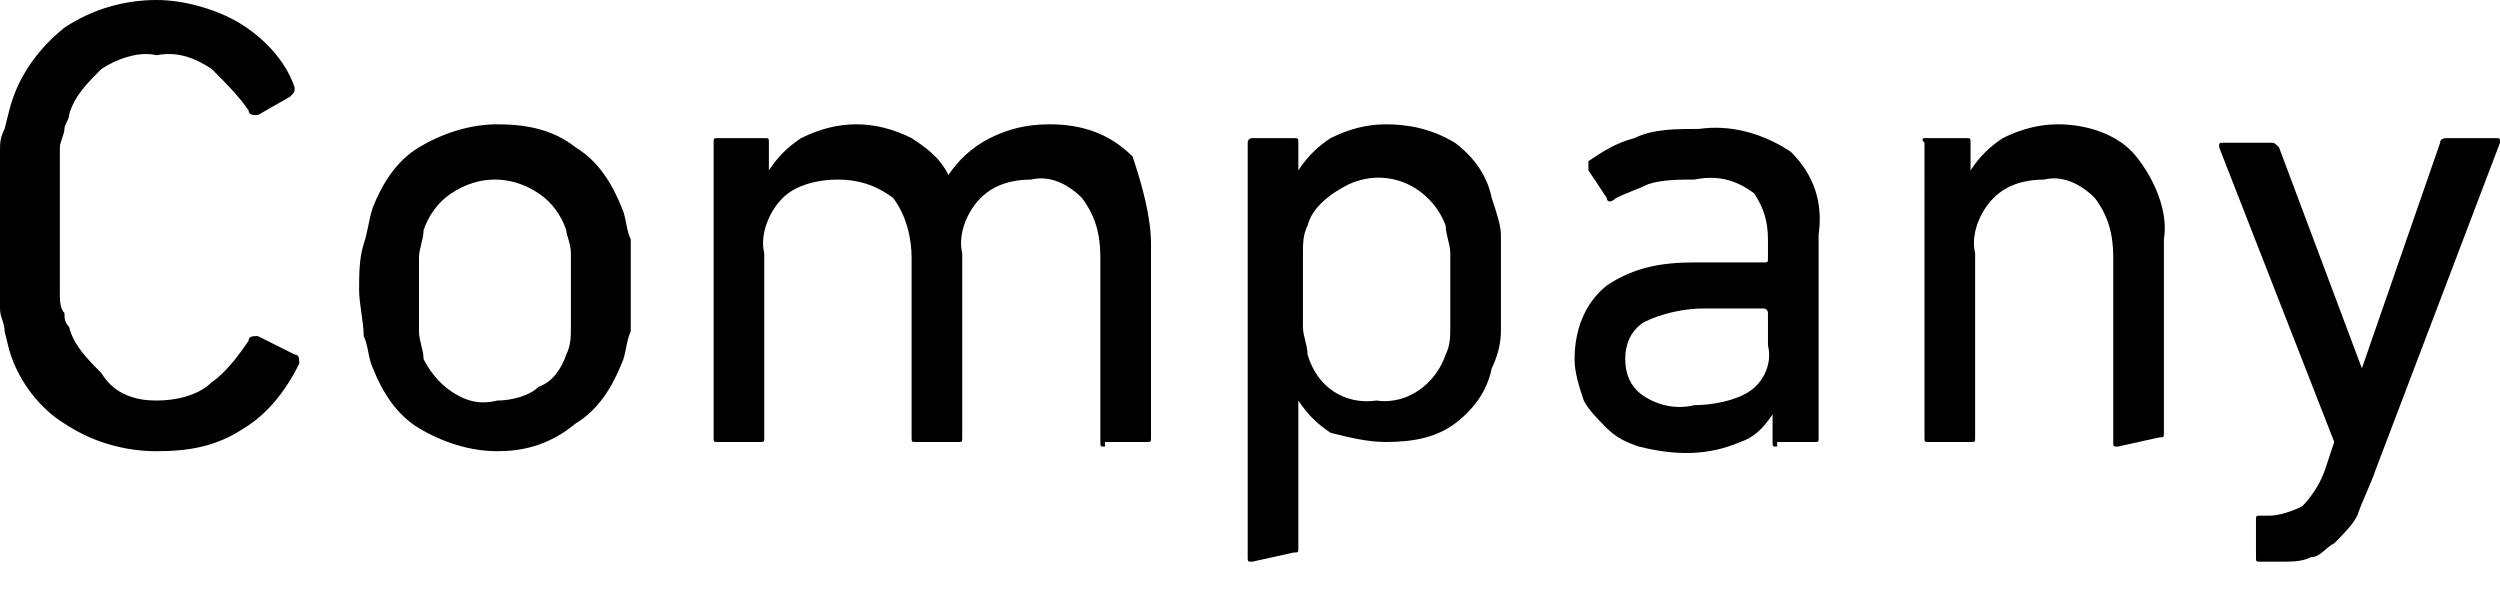
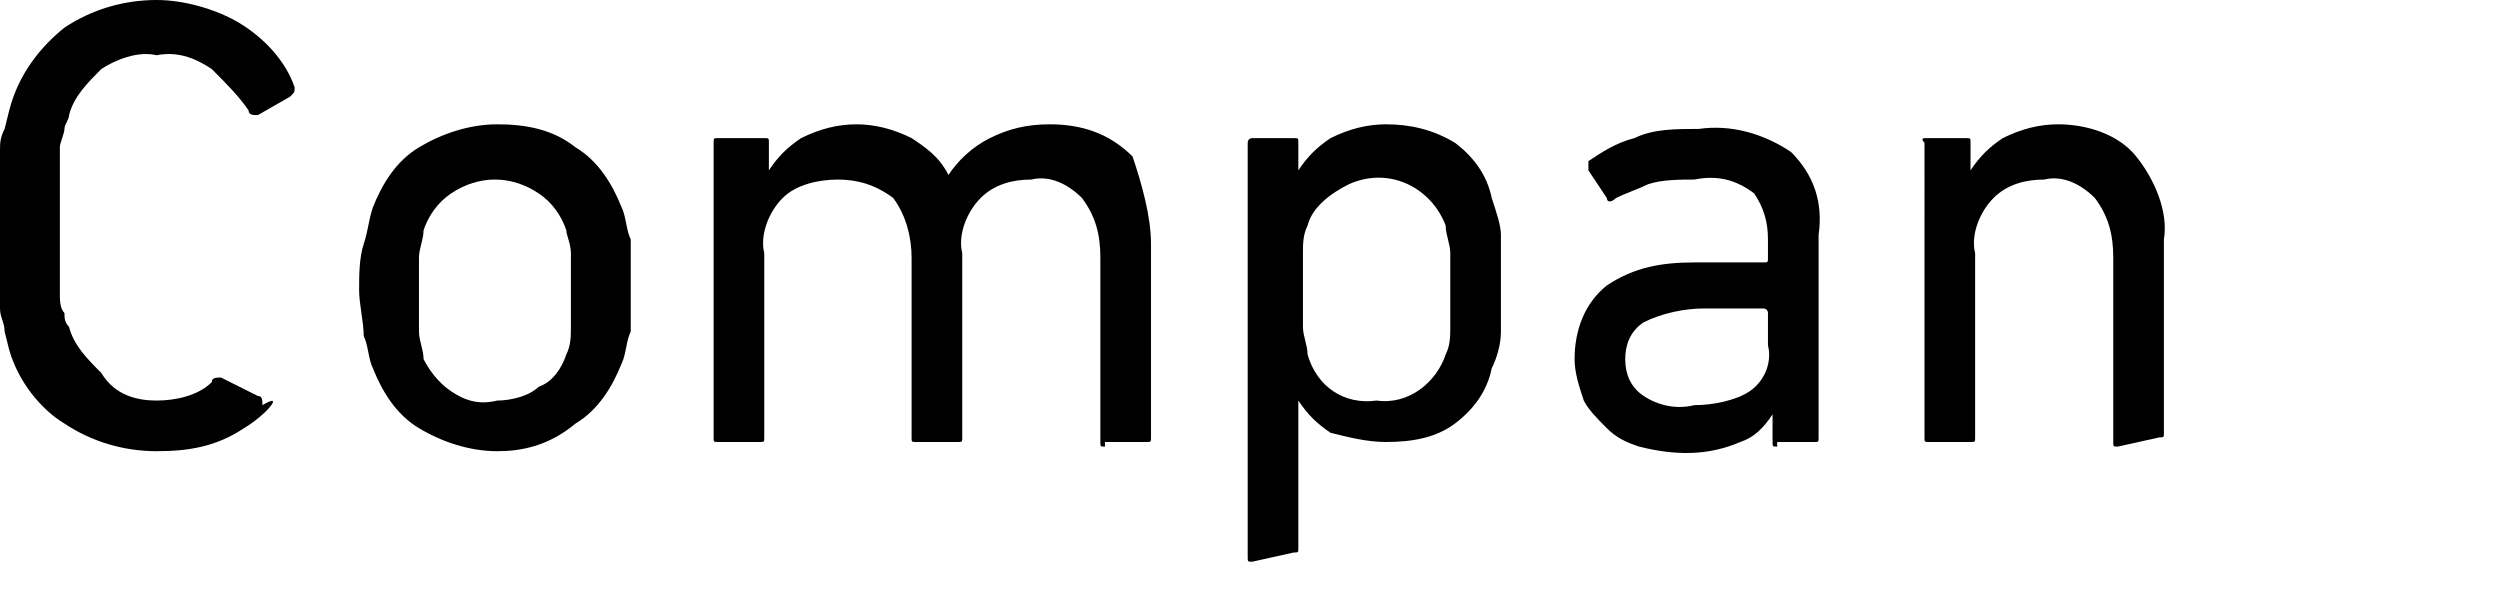
<svg xmlns="http://www.w3.org/2000/svg" version="1.1" id="レイヤー_1" x="0px" y="0px" width="54.3px" height="13px" viewBox="0 0 54.3 13" style="enable-background:new 0 0 54.3 13;" xml:space="preserve">
-   <path d="M0.2,7.6L0.1,7.2c0-0.2-0.1-0.3-0.1-0.5c0-0.2,0-0.4,0-0.7s0-0.6,0-1s0-0.7,0-1s0-0.5,0-0.7c0-0.2,0-0.3,0.1-0.5l0.1-0.4  C0.4,1.6,0.9,1,1.4,0.6C2,0.2,2.7,0,3.4,0c0.6,0,1.3,0.2,1.8,0.5c0.5,0.3,1,0.8,1.2,1.4c0,0.1,0,0.1-0.1,0.2c0,0,0,0,0,0L5.6,2.5  c-0.1,0-0.2,0-0.2-0.1C5.2,2.1,4.9,1.8,4.6,1.5C4.3,1.3,3.9,1.1,3.4,1.2C3,1.1,2.5,1.3,2.2,1.5c-0.3,0.3-0.6,0.6-0.7,1  c0,0.1-0.1,0.2-0.1,0.3c0,0.1-0.1,0.3-0.1,0.4c0,0.2,0,0.4,0,0.7s0,0.6,0,0.9s0,0.7,0,1s0,0.5,0,0.6c0,0.1,0,0.3,0.1,0.4  c0,0.1,0,0.2,0.1,0.3c0.1,0.4,0.4,0.7,0.7,1C2.5,8.6,3,8.7,3.4,8.7c0.4,0,0.9-0.1,1.2-0.4c0.3-0.2,0.6-0.6,0.8-0.9  c0-0.1,0.1-0.1,0.2-0.1l0.8,0.4c0.1,0,0.1,0.1,0.1,0.2c0,0,0,0,0,0C6.2,8.5,5.8,9,5.3,9.3C4.7,9.7,4.1,9.8,3.4,9.8  c-0.7,0-1.4-0.2-2-0.6C0.9,8.9,0.4,8.3,0.2,7.6z" />
+   <path d="M0.2,7.6L0.1,7.2c0-0.2-0.1-0.3-0.1-0.5c0-0.2,0-0.4,0-0.7s0-0.6,0-1s0-0.7,0-1s0-0.5,0-0.7c0-0.2,0-0.3,0.1-0.5l0.1-0.4  C0.4,1.6,0.9,1,1.4,0.6C2,0.2,2.7,0,3.4,0c0.6,0,1.3,0.2,1.8,0.5c0.5,0.3,1,0.8,1.2,1.4c0,0.1,0,0.1-0.1,0.2c0,0,0,0,0,0L5.6,2.5  c-0.1,0-0.2,0-0.2-0.1C5.2,2.1,4.9,1.8,4.6,1.5C4.3,1.3,3.9,1.1,3.4,1.2C3,1.1,2.5,1.3,2.2,1.5c-0.3,0.3-0.6,0.6-0.7,1  c0,0.1-0.1,0.2-0.1,0.3c0,0.1-0.1,0.3-0.1,0.4c0,0.2,0,0.4,0,0.7s0,0.6,0,0.9s0,0.7,0,1s0,0.5,0,0.6c0,0.1,0,0.3,0.1,0.4  c0,0.1,0,0.2,0.1,0.3c0.1,0.4,0.4,0.7,0.7,1C2.5,8.6,3,8.7,3.4,8.7c0.4,0,0.9-0.1,1.2-0.4c0-0.1,0.1-0.1,0.2-0.1l0.8,0.4c0.1,0,0.1,0.1,0.1,0.2c0,0,0,0,0,0C6.2,8.5,5.8,9,5.3,9.3C4.7,9.7,4.1,9.8,3.4,9.8  c-0.7,0-1.4-0.2-2-0.6C0.9,8.9,0.4,8.3,0.2,7.6z" />
  <path d="M10.8,9.8c-0.6,0-1.2-0.2-1.7-0.5C8.6,9,8.3,8.5,8.1,8C8,7.8,8,7.5,7.9,7.3c0-0.3-0.1-0.7-0.1-1c0-0.3,0-0.7,0.1-1  C8,5,8,4.8,8.1,4.5c0.2-0.5,0.5-1,1-1.3c0.5-0.3,1.1-0.5,1.7-0.5c0.6,0,1.2,0.1,1.7,0.5c0.5,0.3,0.8,0.8,1,1.3  c0.1,0.2,0.1,0.5,0.2,0.7c0,0.3,0,0.7,0,1c0,0.3,0,0.7,0,1c-0.1,0.2-0.1,0.5-0.2,0.7c-0.2,0.5-0.5,1-1,1.3  C11.9,9.7,11.3,9.8,10.8,9.8z M10.8,8.7c0.3,0,0.7-0.1,0.9-0.3C12,8.3,12.2,8,12.3,7.7c0.1-0.2,0.1-0.4,0.1-0.6c0-0.3,0-0.5,0-0.8  c0-0.3,0-0.5,0-0.8c0-0.2-0.1-0.4-0.1-0.5c-0.1-0.3-0.3-0.6-0.6-0.8c-0.6-0.4-1.3-0.4-1.9,0C9.5,4.4,9.3,4.7,9.2,5  C9.2,5.2,9.1,5.4,9.1,5.6c0,0.2,0,0.5,0,0.8c0,0.3,0,0.6,0,0.8c0,0.2,0.1,0.4,0.1,0.6C9.3,8,9.5,8.3,9.8,8.5  C10.1,8.7,10.4,8.8,10.8,8.7z" />
  <path d="M24,9.7c-0.1,0-0.1,0-0.1-0.1c0,0,0,0,0,0V5.6c0-0.5-0.1-0.9-0.4-1.3c-0.3-0.3-0.7-0.5-1.1-0.4c-0.4,0-0.8,0.1-1.1,0.4  c-0.3,0.3-0.5,0.8-0.4,1.2v4c0,0.1,0,0.1-0.1,0.1h-0.9c-0.1,0-0.1,0-0.1-0.1V5.6c0-0.4-0.1-0.9-0.4-1.3C19,4,18.6,3.9,18.2,3.9  c-0.4,0-0.9,0.1-1.2,0.4c-0.3,0.3-0.5,0.8-0.4,1.2v4c0,0.1,0,0.1-0.1,0.1c0,0,0,0,0,0h-0.9c-0.1,0-0.1,0-0.1-0.1c0,0,0,0,0,0V3.1  c0-0.1,0-0.1,0.1-0.1c0,0,0,0,0.1,0h0.9c0.1,0,0.1,0,0.1,0.1c0,0,0,0,0,0v0.6l0,0c0.2-0.3,0.4-0.5,0.7-0.7c0.4-0.2,0.8-0.3,1.2-0.3  c0.4,0,0.8,0.1,1.2,0.3c0.3,0.2,0.6,0.4,0.8,0.8l0,0c0.2-0.3,0.5-0.6,0.9-0.8c0.4-0.2,0.8-0.3,1.3-0.3c0.7,0,1.3,0.2,1.8,0.7  C24.8,4,25,4.7,25,5.3v4.2c0,0.1,0,0.1-0.1,0.1c0,0,0,0,0,0H24z" />
  <path d="M27.2,12.2c-0.1,0-0.1,0-0.1-0.1c0,0,0,0,0,0V3.1C27.1,3,27.2,3,27.2,3c0,0,0,0,0,0h0.9c0.1,0,0.1,0,0.1,0.1c0,0,0,0,0,0  v0.6l0,0c0.2-0.3,0.4-0.5,0.7-0.7c0.4-0.2,0.8-0.3,1.2-0.3c0.5,0,1,0.1,1.5,0.4c0.4,0.3,0.7,0.7,0.8,1.2c0.1,0.3,0.2,0.6,0.2,0.8  c0,0.3,0,0.7,0,1c0,0.4,0,0.7,0,1.1c0,0.3-0.1,0.6-0.2,0.8c-0.1,0.5-0.4,0.9-0.8,1.2c-0.4,0.3-0.9,0.4-1.5,0.4  c-0.4,0-0.8-0.1-1.2-0.2c-0.3-0.2-0.5-0.4-0.7-0.7l0,0v3.2c0,0.1,0,0.1-0.1,0.1c0,0,0,0,0,0L27.2,12.2z M29.9,8.7  c0.7,0.1,1.3-0.4,1.5-1c0.1-0.2,0.1-0.4,0.1-0.6c0-0.2,0-0.5,0-0.8s0-0.6,0-0.8c0-0.2-0.1-0.4-0.1-0.6c-0.3-0.8-1.2-1.3-2.1-0.9  c-0.4,0.2-0.8,0.5-0.9,0.9c-0.1,0.2-0.1,0.4-0.1,0.6c0,0.3,0,0.5,0,0.8c0,0.3,0,0.6,0,0.8c0,0.2,0.1,0.4,0.1,0.6  C28.6,8.4,29.2,8.8,29.9,8.7z" />
  <path d="M38.6,9.7c-0.1,0-0.1,0-0.1-0.1c0,0,0,0,0,0V9l0,0c-0.2,0.3-0.4,0.5-0.7,0.6c-0.7,0.3-1.4,0.3-2.2,0.1  c-0.3-0.1-0.5-0.2-0.7-0.4c-0.2-0.2-0.4-0.4-0.5-0.6c-0.1-0.3-0.2-0.6-0.2-0.9c0-0.6,0.2-1.2,0.7-1.6c0.6-0.4,1.2-0.5,1.9-0.5h1.5  c0.1,0,0.1,0,0.1-0.1V5.2c0-0.4-0.1-0.7-0.3-1c-0.4-0.3-0.8-0.4-1.3-0.3c-0.3,0-0.7,0-1,0.1c-0.2,0.1-0.5,0.2-0.7,0.3  c-0.1,0.1-0.2,0.1-0.2,0l-0.4-0.6c0-0.1,0-0.1,0-0.2c0.3-0.2,0.6-0.4,1-0.5c0.4-0.2,0.9-0.2,1.4-0.2c0.7-0.1,1.4,0.1,2,0.5  c0.5,0.5,0.7,1.1,0.6,1.8v4.4c0,0.1,0,0.1-0.1,0.1c0,0,0,0,0,0H38.6z M36.8,8.8c0.4,0,0.9-0.1,1.2-0.3c0.3-0.2,0.5-0.6,0.4-1V6.8  c0,0,0-0.1-0.1-0.1H37c-0.4,0-0.9,0.1-1.3,0.3c-0.3,0.2-0.4,0.5-0.4,0.8c0,0.3,0.1,0.6,0.4,0.8C36,8.8,36.4,8.9,36.8,8.8z" />
  <path d="M46,9.7c-0.1,0-0.1,0-0.1-0.1c0,0,0,0,0,0V5.6c0-0.5-0.1-0.9-0.4-1.3c-0.3-0.3-0.7-0.5-1.1-0.4c-0.4,0-0.8,0.1-1.1,0.4  c-0.3,0.3-0.5,0.8-0.4,1.2v4c0,0.1,0,0.1-0.1,0.1h-0.9c-0.1,0-0.1,0-0.1-0.1c0,0,0,0,0,0V3.1C41.7,3,41.8,3,41.8,3c0,0,0,0,0,0h0.9  c0.1,0,0.1,0,0.1,0.1v0.6l0,0c0.2-0.3,0.4-0.5,0.7-0.7c0.4-0.2,0.8-0.3,1.2-0.3c0.6,0,1.3,0.2,1.7,0.7c0.4,0.5,0.7,1.2,0.6,1.8v4.2  c0,0.1,0,0.1-0.1,0.1c0,0,0,0,0,0L46,9.7z" />
-   <path d="M49.1,12.2c-0.1,0-0.1,0-0.1-0.1v-0.8c0-0.1,0-0.1,0.1-0.1c0,0,0,0,0,0h0.2c0.2,0,0.5-0.1,0.7-0.2c0.2-0.2,0.4-0.5,0.5-0.8  l0.2-0.6l-2.5-6.4c0-0.1,0-0.1,0.1-0.1h1c0.1,0,0.1,0,0.2,0.1L51.3,8l0,0L53,3.1C53,3,53.1,3,53.2,3h1c0.1,0,0.1,0,0.1,0.1l-2.7,7.1  c-0.1,0.3-0.3,0.7-0.4,1c-0.1,0.2-0.3,0.4-0.5,0.6c-0.2,0.1-0.3,0.3-0.5,0.3c-0.2,0.1-0.4,0.1-0.7,0.1L49.1,12.2z" />
</svg>